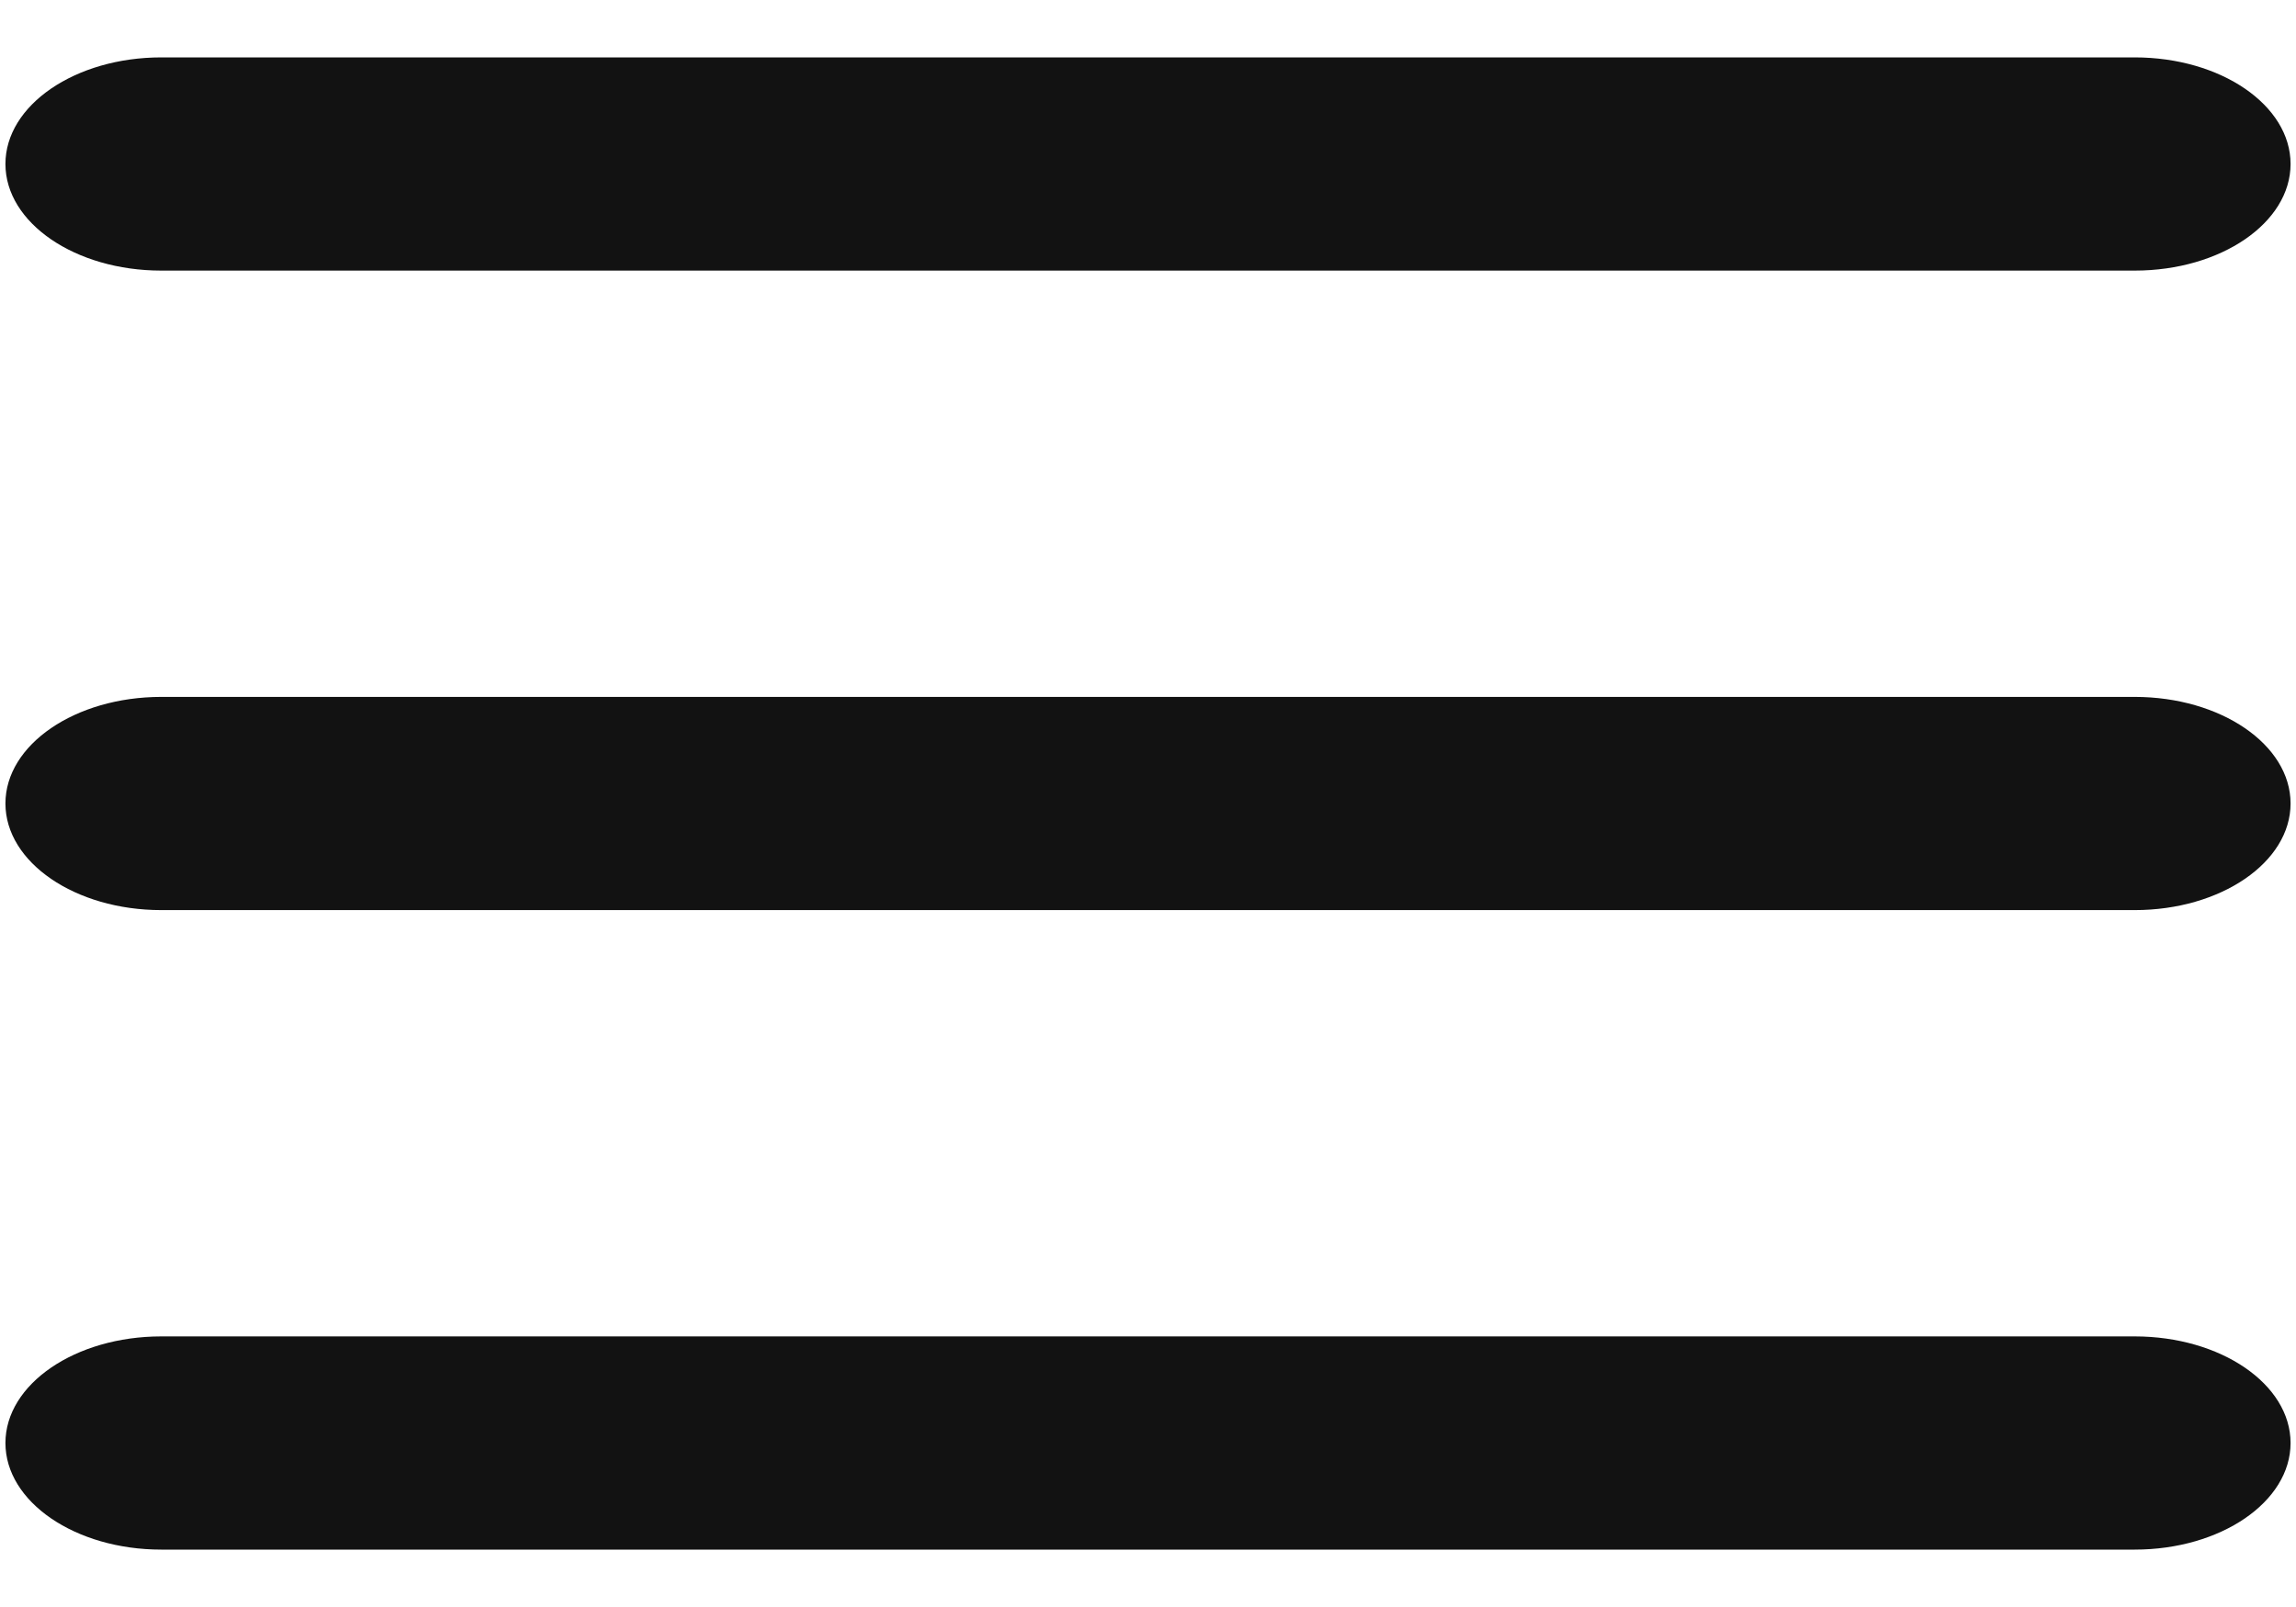
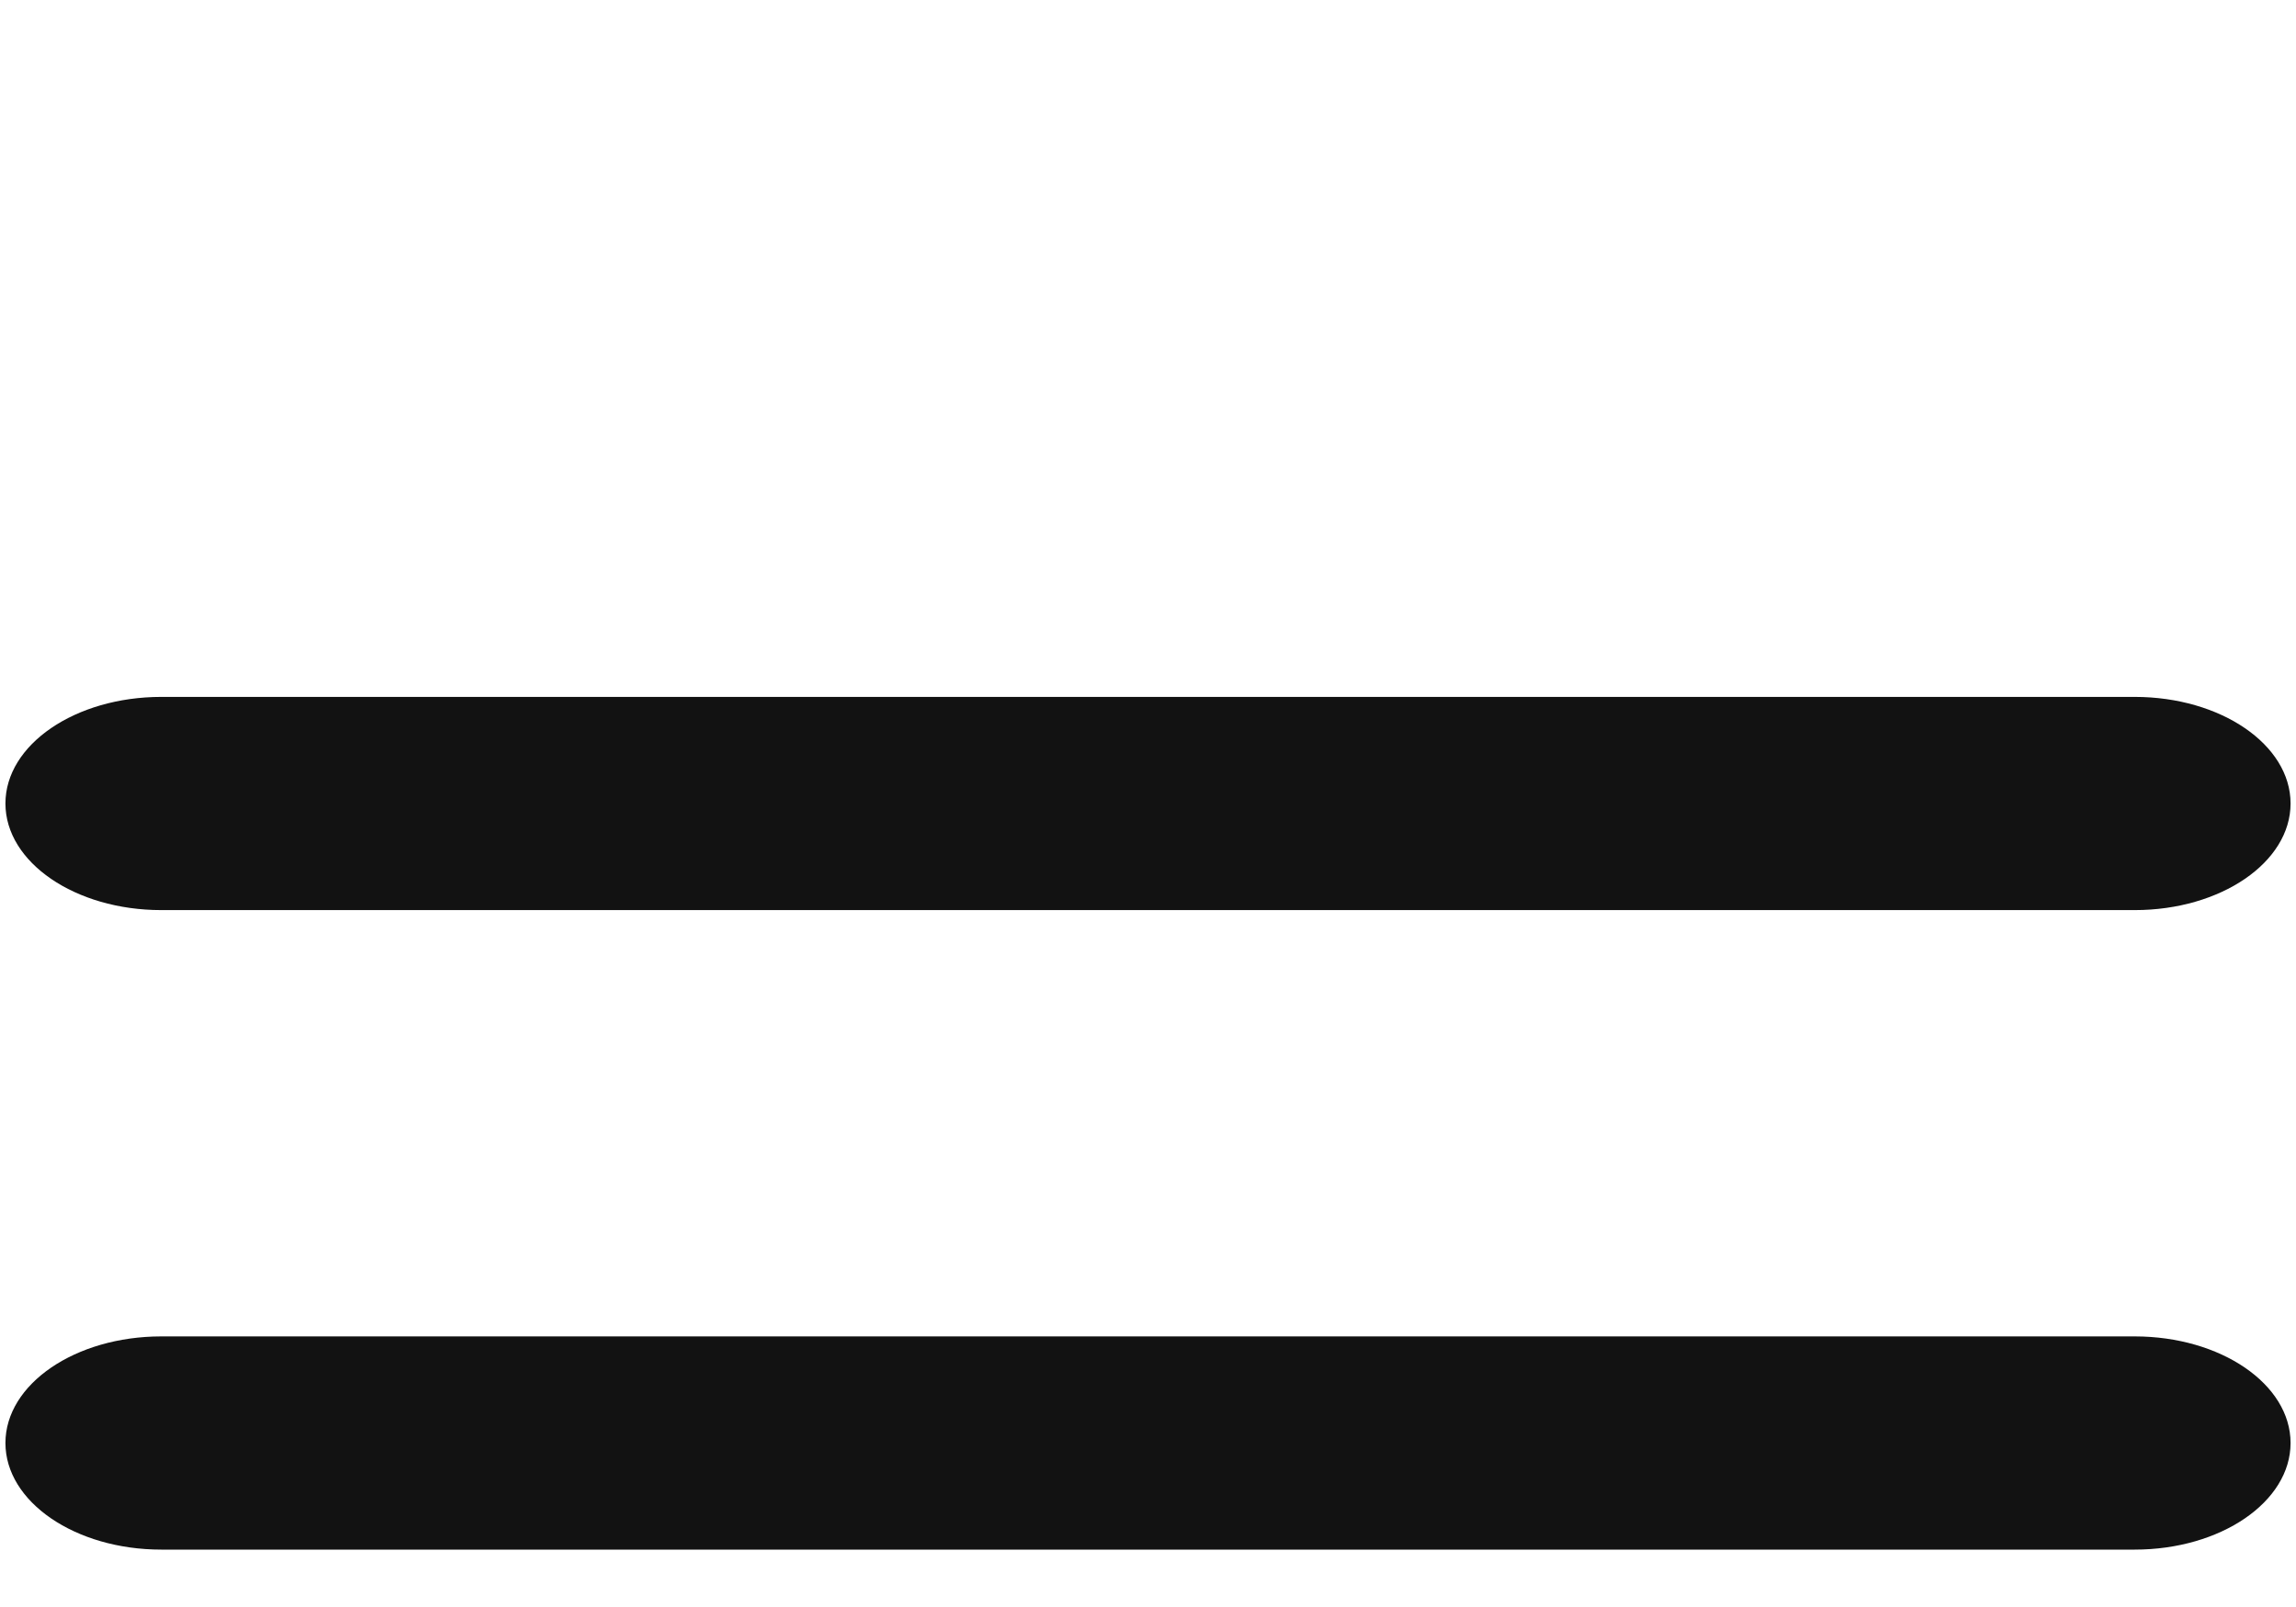
<svg xmlns="http://www.w3.org/2000/svg" width="30" height="21" viewBox="0 0 30 21" fill="none">
-   <path d="M27.893 0.75C29.017 0.75 29.929 1.374 29.929 2.143C29.929 2.912 29.017 3.536 27.893 3.536H2.107C0.983 3.536 0.071 2.912 0.071 2.143C0.071 1.374 0.983 0.75 2.107 0.75H27.893Z" fill="#121212" />
  <path d="M27.893 9.107C29.017 9.107 29.929 9.731 29.929 10.5C29.929 11.269 29.017 11.893 27.893 11.893H2.107C0.983 11.893 0.071 11.269 0.071 10.5C0.071 9.731 0.983 9.107 2.107 9.107H27.893Z" fill="#121212" />
  <path d="M27.893 17.464C29.017 17.464 29.929 18.088 29.929 18.857C29.929 19.626 29.017 20.25 27.893 20.25H2.107C0.983 20.25 0.071 19.626 0.071 18.857C0.071 18.088 0.983 17.464 2.107 17.464H27.893Z" fill="#121212" />
</svg>